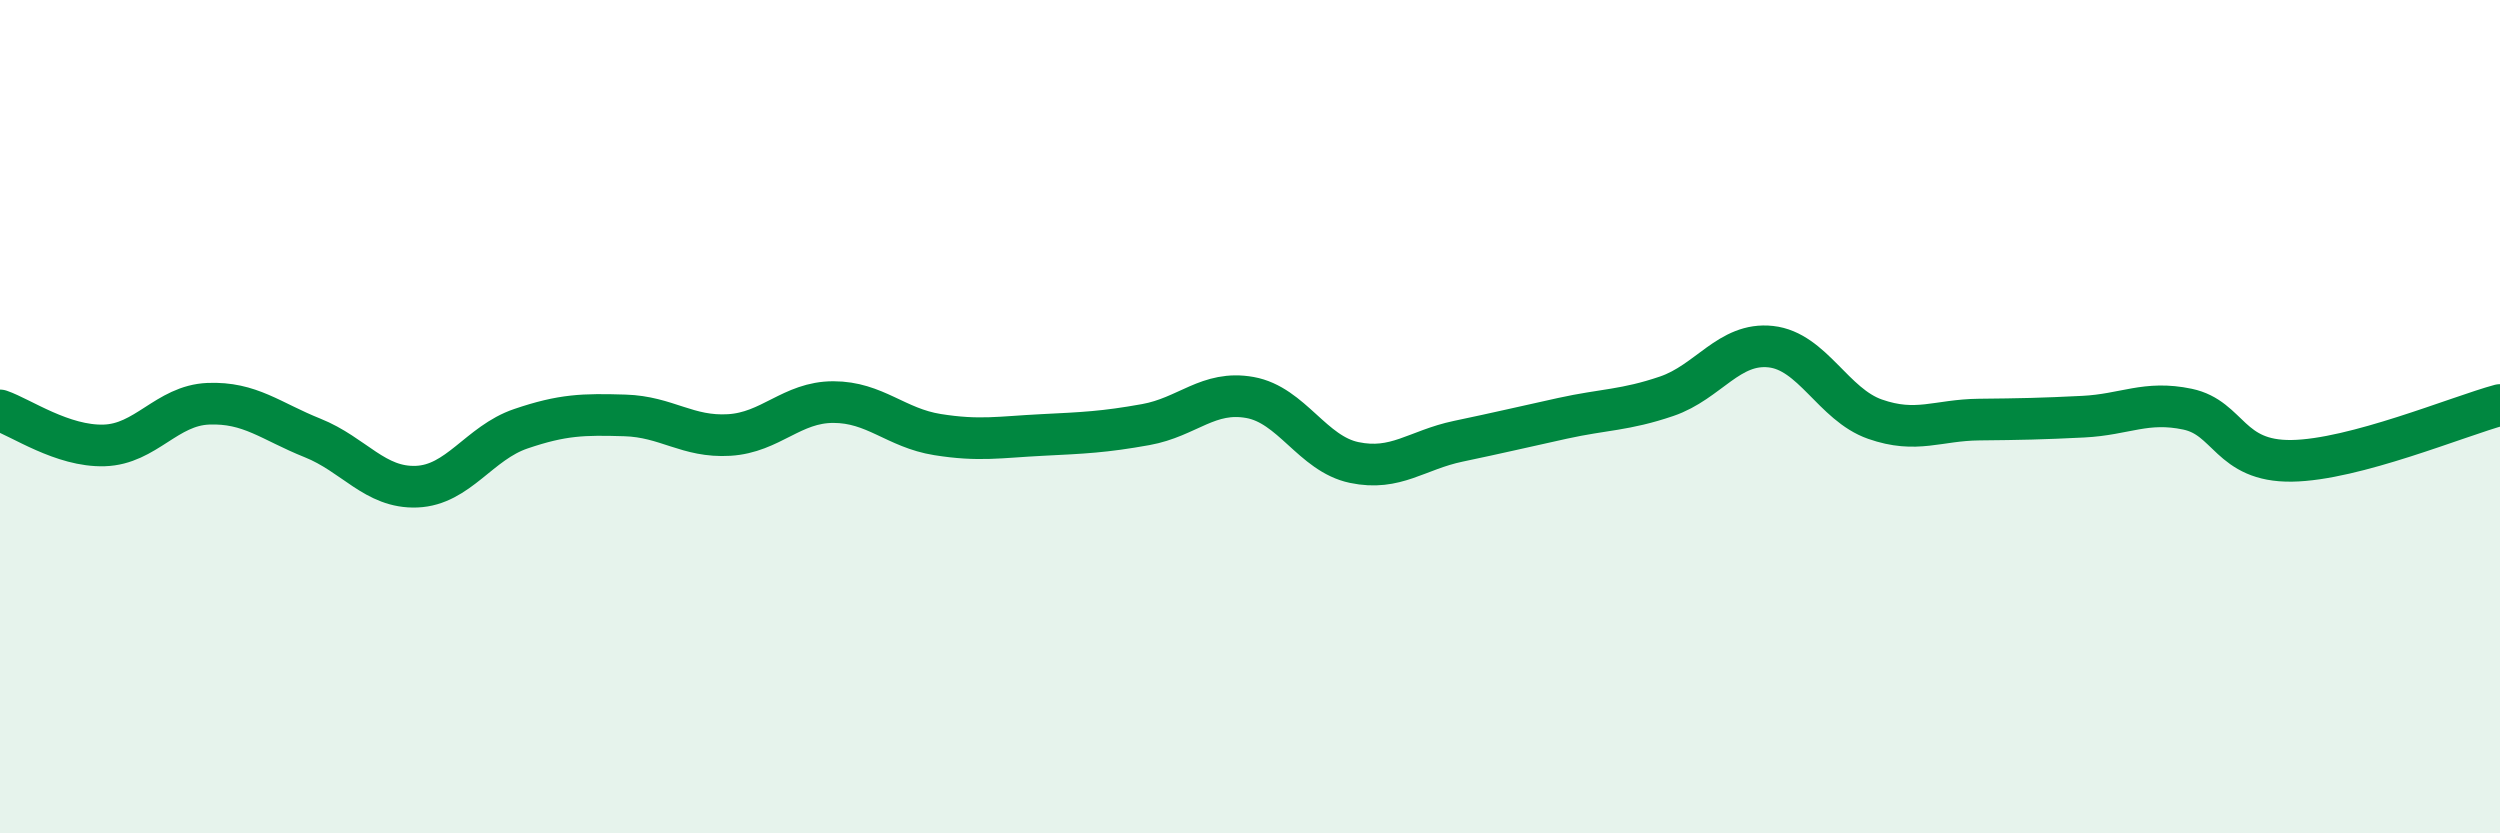
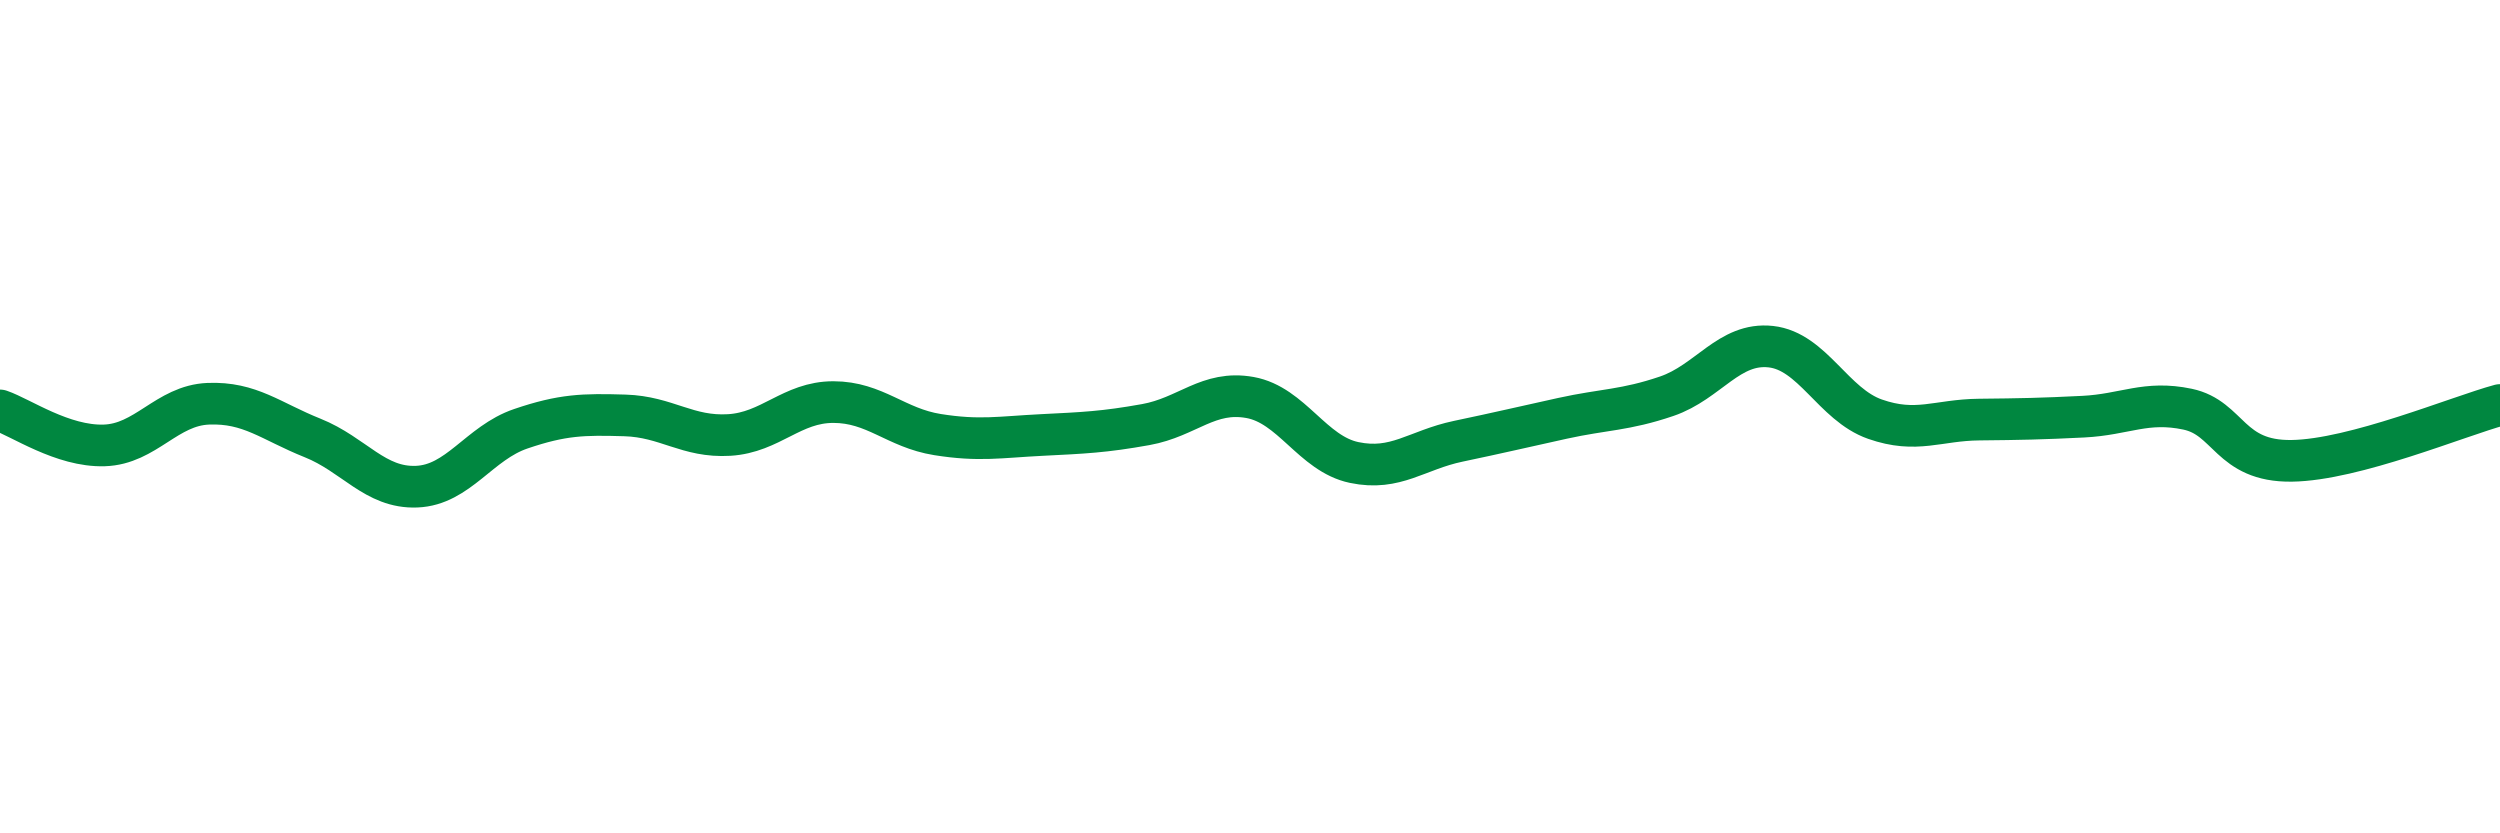
<svg xmlns="http://www.w3.org/2000/svg" width="60" height="20" viewBox="0 0 60 20">
-   <path d="M 0,9.85 C 0.5,10.02 1.5,10.72 2.5,10.69 C 3.5,10.66 4,9.73 5,9.69 C 6,9.65 6.5,10.11 7.5,10.51 C 8.5,10.91 9,11.72 10,11.68 C 11,11.64 11.5,10.63 12.5,10.29 C 13.5,9.95 14,9.94 15,9.97 C 16,10 16.5,10.5 17.5,10.44 C 18.5,10.38 19,9.65 20,9.65 C 21,9.65 21.5,10.27 22.5,10.43 C 23.5,10.59 24,10.49 25,10.44 C 26,10.39 26.5,10.37 27.5,10.19 C 28.5,10.01 29,9.36 30,9.54 C 31,9.72 31.5,10.89 32.5,11.1 C 33.5,11.31 34,10.8 35,10.59 C 36,10.38 36.5,10.26 37.5,10.04 C 38.5,9.82 39,9.85 40,9.51 C 41,9.17 41.5,8.21 42.5,8.32 C 43.5,8.43 44,9.71 45,10.06 C 46,10.41 46.5,10.08 47.5,10.07 C 48.5,10.06 49,10.05 50,10 C 51,9.95 51.5,9.61 52.5,9.82 C 53.5,10.03 53.5,11.08 55,11.06 C 56.5,11.04 59,9.99 60,9.72L60 20L0 20Z" fill="#008740" opacity="0.1" stroke-linecap="round" stroke-linejoin="round" />
  <path d="M 0,9.85 C 0.5,10.02 1.5,10.72 2.5,10.69 C 3.5,10.66 4,9.73 5,9.69 C 6,9.65 6.5,10.11 7.5,10.51 C 8.5,10.91 9,11.72 10,11.68 C 11,11.64 11.5,10.63 12.5,10.29 C 13.5,9.95 14,9.94 15,9.97 C 16,10 16.5,10.5 17.5,10.44 C 18.5,10.38 19,9.65 20,9.65 C 21,9.65 21.5,10.27 22.5,10.43 C 23.5,10.59 24,10.49 25,10.44 C 26,10.39 26.5,10.37 27.5,10.19 C 28.5,10.01 29,9.36 30,9.54 C 31,9.72 31.5,10.89 32.5,11.1 C 33.5,11.31 34,10.8 35,10.59 C 36,10.38 36.5,10.26 37.5,10.04 C 38.5,9.82 39,9.85 40,9.51 C 41,9.17 41.5,8.21 42.5,8.32 C 43.5,8.43 44,9.71 45,10.06 C 46,10.41 46.5,10.08 47.5,10.07 C 48.5,10.06 49,10.05 50,10 C 51,9.95 51.5,9.61 52.5,9.82 C 53.5,10.03 53.5,11.08 55,11.06 C 56.5,11.04 59,9.99 60,9.72" stroke="#008740" stroke-width="1" fill="none" stroke-linecap="round" stroke-linejoin="round" />
</svg>